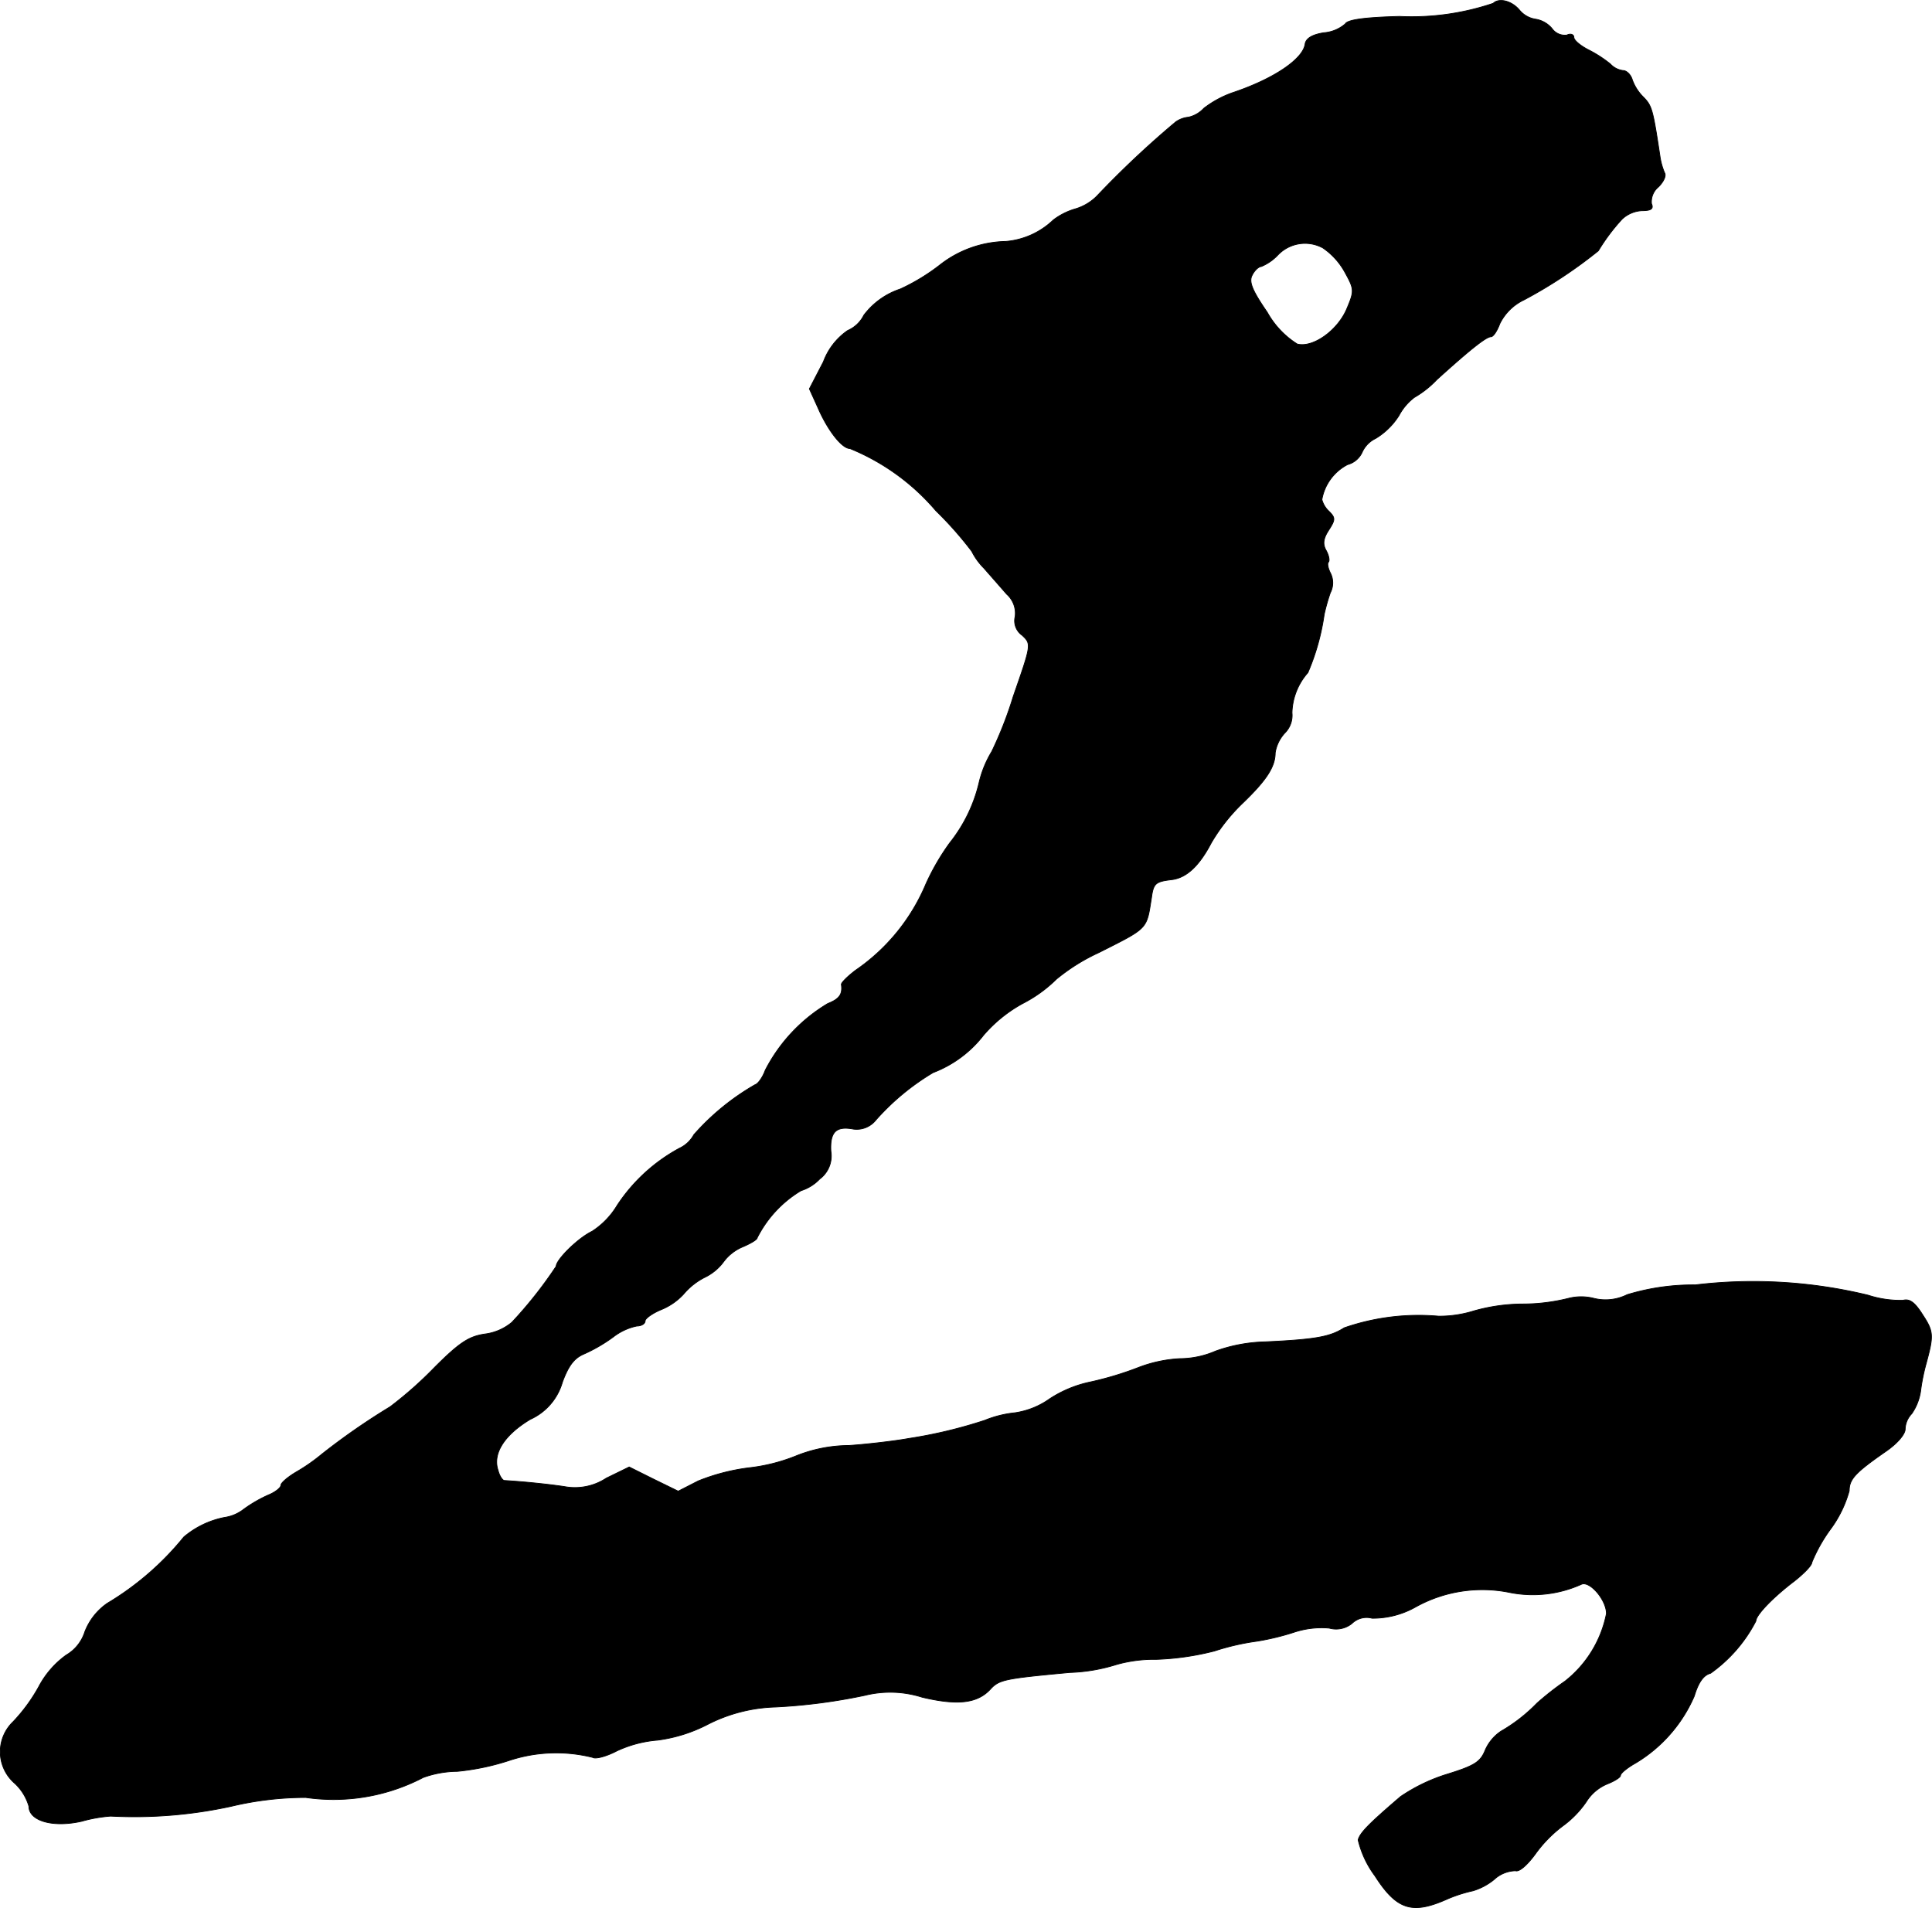
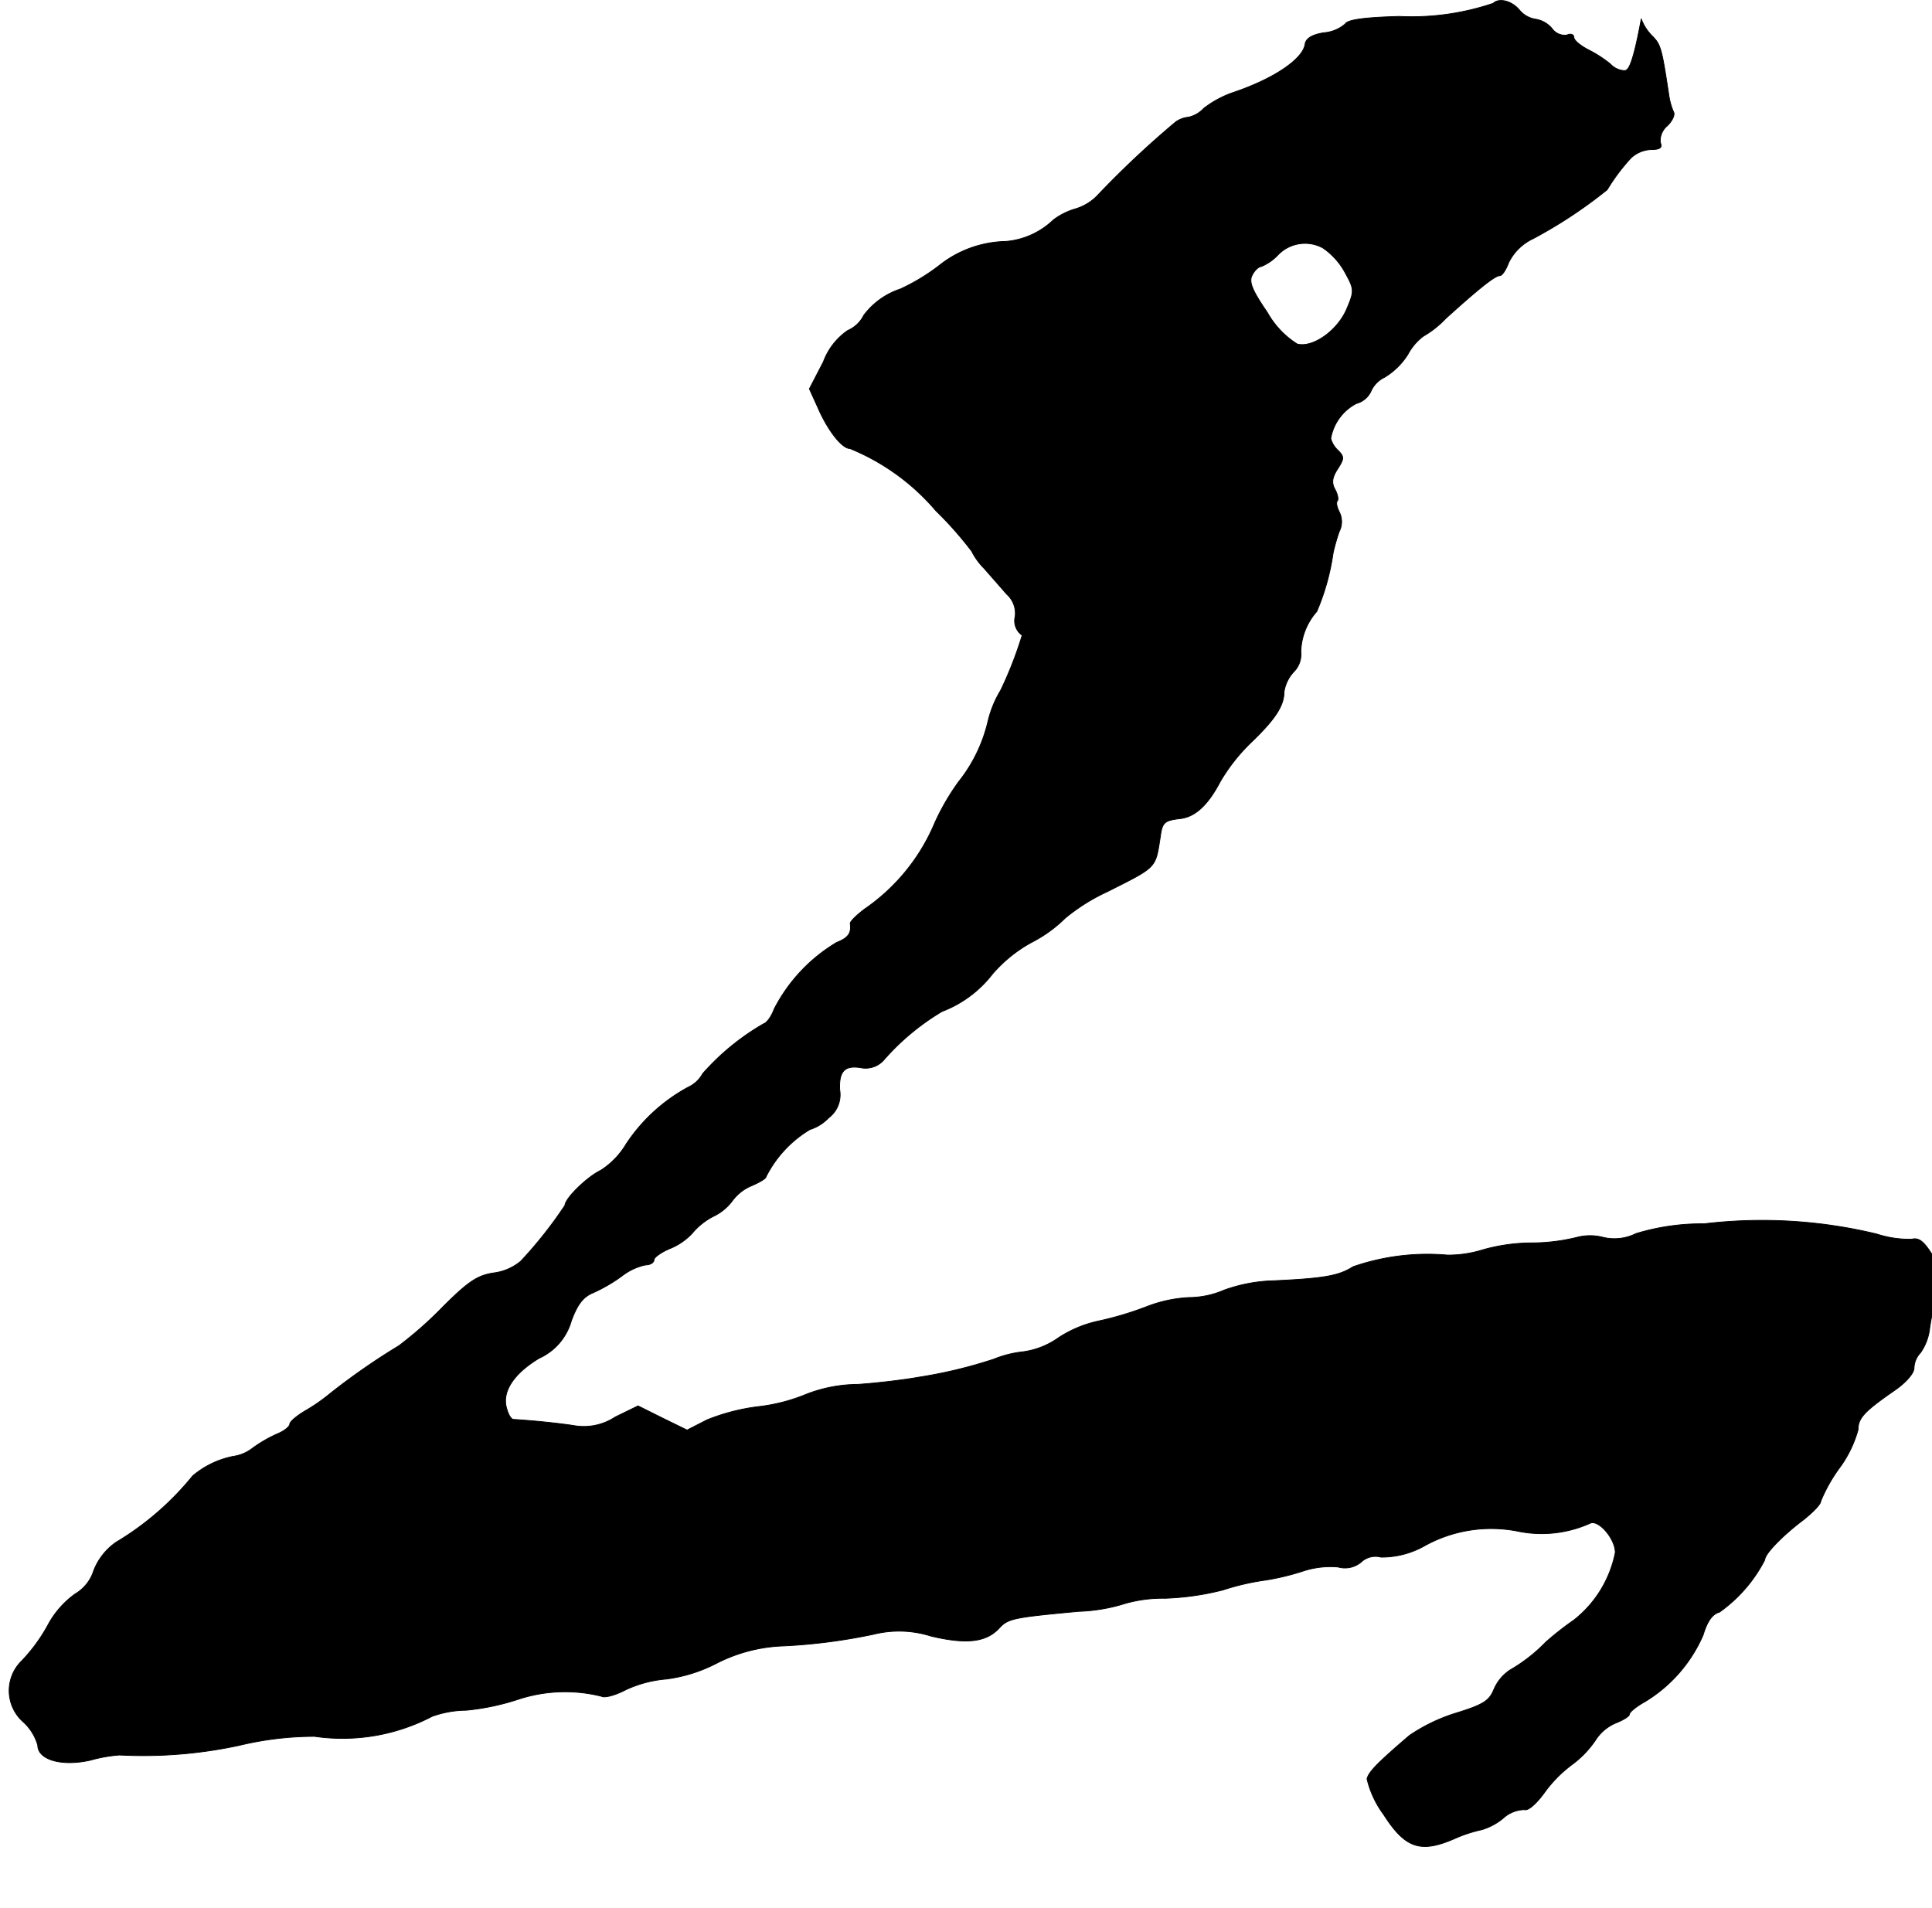
<svg xmlns="http://www.w3.org/2000/svg" version="1.1" width="8.844mm" height="8.735mm" viewBox="0 0 25.071 24.76">
  <defs>
    <style type="text/css">
      .a {
        stroke: #000;
        stroke-linecap: round;
        stroke-linejoin: round;
        stroke-width: 0.01px;
      }
    </style>
  </defs>
-   <path class="a" d="M19.377.042a3.307,3.307,0,0,1-1.217.17C17.711.224,17.487.254,17.457.309a.481.481,0,0,1-.279.115c-.151.024-.23.073-.242.145-.024.194-.4.448-.915.624a1.329,1.329,0,0,0-.4.212.384.384,0,0,1-.2.115.338.338,0,0,0-.164.061,12.266,12.266,0,0,0-1.024.963.658.658,0,0,1-.273.164.874.874,0,0,0-.291.145,1.013,1.013,0,0,1-.618.279,1.428,1.428,0,0,0-.836.291,2.628,2.628,0,0,1-.533.327.974.974,0,0,0-.472.339A.422.422,0,0,1,11,4.288a.85.85,0,0,0-.315.406l-.182.351.115.254c.127.291.309.521.412.521a2.906,2.906,0,0,1,1.114.806,4.757,4.757,0,0,1,.466.527.842.842,0,0,0,.157.218c.085.097.218.248.297.339a.331.331,0,0,1,.109.291.229.229,0,0,0,.091.242c.121.115.121.115-.115.793a5.042,5.042,0,0,1-.279.715,1.386,1.386,0,0,0-.164.4,1.982,1.982,0,0,1-.382.787,3.035,3.035,0,0,0-.309.533,2.558,2.558,0,0,1-.915,1.121c-.103.079-.182.157-.182.182.018.127-.024.188-.176.248a2.152,2.152,0,0,0-.812.866c-.03.085-.091.176-.133.188a3.144,3.144,0,0,0-.793.648.41.41,0,0,1-.188.176,2.246,2.246,0,0,0-.806.739,1.036,1.036,0,0,1-.327.339c-.188.091-.466.369-.466.454a5.528,5.528,0,0,1-.575.727.68.68,0,0,1-.345.151c-.212.03-.333.109-.66.436a5.03,5.03,0,0,1-.575.509,8.776,8.776,0,0,0-.89.618,2.382,2.382,0,0,1-.321.224c-.115.067-.206.145-.206.176s-.073.091-.164.127a1.781,1.781,0,0,0-.315.182.529.529,0,0,1-.254.109,1.161,1.161,0,0,0-.527.254,3.755,3.755,0,0,1-.993.86.801.801,0,0,0-.291.369.537.537,0,0,1-.242.303,1.189,1.189,0,0,0-.357.412,2.205,2.205,0,0,1-.333.454.54.54,0,0,0-.014.764q.018.019.038.036a.656.656,0,0,1,.182.297c0,.188.309.279.684.194a1.909,1.909,0,0,1,.376-.067,5.896,5.896,0,0,0,1.563-.127,4.187,4.187,0,0,1,.969-.115,2.509,2.509,0,0,0,1.526-.26,1.344,1.344,0,0,1,.442-.079,3.117,3.117,0,0,0,.666-.139,1.945,1.945,0,0,1,1.09-.042c.036.024.176-.012.315-.085a1.541,1.541,0,0,1,.527-.139,1.971,1.971,0,0,0,.654-.206,2.058,2.058,0,0,1,.878-.224,7.384,7.384,0,0,0,1.157-.151,1.369,1.369,0,0,1,.745.024c.46.109.715.079.884-.103.115-.127.188-.139,1.03-.218a2.259,2.259,0,0,0,.606-.103,1.783,1.783,0,0,1,.515-.067,3.503,3.503,0,0,0,.757-.109,3.153,3.153,0,0,1,.551-.127,3.205,3.205,0,0,0,.478-.115,1.14,1.14,0,0,1,.46-.055.327.327,0,0,0,.297-.061.272.272,0,0,1,.26-.067,1.132,1.132,0,0,0,.563-.145,1.781,1.781,0,0,1,1.23-.188,1.532,1.532,0,0,0,.927-.109c.109-.042.321.206.321.382a1.478,1.478,0,0,1-.539.878,3.802,3.802,0,0,0-.363.285,2.13,2.13,0,0,1-.466.363.569.569,0,0,0-.206.248c-.061.151-.139.2-.491.309a2.259,2.259,0,0,0-.606.291c-.424.363-.527.472-.551.563a1.276,1.276,0,0,0,.218.466c.279.436.478.503.921.309a1.815,1.815,0,0,1,.351-.115.797.797,0,0,0,.273-.145.422.422,0,0,1,.279-.115c.048.018.151-.073.254-.212a1.676,1.676,0,0,1,.369-.376,1.288,1.288,0,0,0,.297-.309.584.584,0,0,1,.273-.23c.091-.036.17-.085.17-.109,0-.03.091-.103.2-.164a1.884,1.884,0,0,0,.757-.866c.055-.182.121-.273.212-.297a1.894,1.894,0,0,0,.588-.678c0-.079.23-.315.503-.521.121-.097.224-.2.224-.242a2.049,2.049,0,0,1,.242-.43,1.517,1.517,0,0,0,.242-.497c0-.151.079-.236.472-.509.151-.103.254-.224.254-.291a.301.301,0,0,1,.085-.2.691.691,0,0,0,.115-.291,2.565,2.565,0,0,1,.073-.363c.097-.357.097-.412-.042-.624-.103-.164-.17-.218-.26-.194a1.361,1.361,0,0,1-.454-.067,6.332,6.332,0,0,0-2.241-.133,2.933,2.933,0,0,0-.884.127.626.626,0,0,1-.43.048.665.665,0,0,0-.333,0,2.46,2.46,0,0,1-.6.073,2.354,2.354,0,0,0-.63.091,1.499,1.499,0,0,1-.454.067,2.947,2.947,0,0,0-1.224.151c-.182.115-.357.151-1.024.182a2.045,2.045,0,0,0-.648.121,1.173,1.173,0,0,1-.46.097,1.757,1.757,0,0,0-.539.115,4.267,4.267,0,0,1-.624.188,1.533,1.533,0,0,0-.527.218,1.038,1.038,0,0,1-.454.182,1.409,1.409,0,0,0-.388.097,6.113,6.113,0,0,1-.987.236c-.164.03-.515.073-.775.091a1.866,1.866,0,0,0-.697.139,2.32,2.32,0,0,1-.606.151,2.637,2.637,0,0,0-.654.17l-.26.133-.321-.157-.315-.157-.297.145a.74.74,0,0,1-.545.109c-.206-.03-.491-.061-.781-.079-.024-.006-.061-.061-.079-.133-.073-.218.085-.46.418-.66a.758.758,0,0,0,.418-.485c.079-.212.151-.309.279-.363a2.055,2.055,0,0,0,.376-.218.756.756,0,0,1,.309-.145c.061,0,.109-.03.109-.067,0-.03.091-.097.206-.145a.81.81,0,0,0,.291-.2.875.875,0,0,1,.273-.218.664.664,0,0,0,.254-.212.595.595,0,0,1,.248-.188c.097-.042.182-.091.182-.115a1.501,1.501,0,0,1,.569-.612.568.568,0,0,0,.242-.151.374.374,0,0,0,.145-.363c-.012-.248.067-.327.291-.285a.317.317,0,0,0,.291-.115,3.123,3.123,0,0,1,.745-.618,1.504,1.504,0,0,0,.654-.485,1.824,1.824,0,0,1,.509-.412,1.763,1.763,0,0,0,.436-.315,2.509,2.509,0,0,1,.551-.345c.648-.327.618-.297.684-.715.024-.182.055-.206.248-.23.2-.018.369-.176.527-.478a2.379,2.379,0,0,1,.406-.515c.309-.297.424-.472.424-.654a.492.492,0,0,1,.127-.26.322.322,0,0,0,.091-.26.819.819,0,0,1,.206-.521,2.974,2.974,0,0,0,.212-.757,2.553,2.553,0,0,1,.079-.279.281.281,0,0,0,0-.26c-.03-.061-.042-.121-.024-.139s.006-.085-.03-.151c-.048-.085-.036-.157.036-.267.085-.133.085-.157,0-.242a.32.32,0,0,1-.091-.151.635.635,0,0,1,.333-.454.291.291,0,0,0,.188-.157.362.362,0,0,1,.176-.182.924.924,0,0,0,.303-.297.717.717,0,0,1,.2-.236,1.279,1.279,0,0,0,.291-.23c.442-.4.642-.557.703-.557.03,0,.079-.073.115-.17a.67.67,0,0,1,.315-.309,6.087,6.087,0,0,0,.963-.636,2.551,2.551,0,0,1,.309-.412.406.406,0,0,1,.26-.109c.115,0,.151-.024.121-.091a.251.251,0,0,1,.091-.218c.067-.067.103-.145.079-.182a.874.874,0,0,1-.061-.224c-.091-.6-.103-.648-.218-.763a.607.607,0,0,1-.139-.218C21.164.969,21.109.914,21.061.914a.269.269,0,0,1-.164-.085A1.586,1.586,0,0,0,20.618.648c-.109-.055-.194-.127-.194-.164s-.042-.055-.091-.03A.204.204,0,0,1,20.14.369a.351.351,0,0,0-.212-.121.336.336,0,0,1-.212-.121C19.613.006,19.449-.03,19.377.042ZM17.166,3.216a.916.916,0,0,1,.279.303c.127.23.133.248.036.478-.115.285-.442.521-.648.466A1.147,1.147,0,0,1,16.445,4.052c-.2-.291-.242-.4-.194-.485.03-.061.085-.109.115-.109a.626.626,0,0,0,.218-.151A.486.486,0,0,1,17.166,3.216Z" />
+   <path class="a" d="M19.377.042a3.307,3.307,0,0,1-1.217.17C17.711.224,17.487.254,17.457.309a.481.481,0,0,1-.279.115c-.151.024-.23.073-.242.145-.024.194-.4.448-.915.624a1.329,1.329,0,0,0-.4.212.384.384,0,0,1-.2.115.338.338,0,0,0-.164.061,12.266,12.266,0,0,0-1.024.963.658.658,0,0,1-.273.164.874.874,0,0,0-.291.145,1.013,1.013,0,0,1-.618.279,1.428,1.428,0,0,0-.836.291,2.628,2.628,0,0,1-.533.327.974.974,0,0,0-.472.339A.422.422,0,0,1,11,4.288a.85.85,0,0,0-.315.406l-.182.351.115.254c.127.291.309.521.412.521a2.906,2.906,0,0,1,1.114.806,4.757,4.757,0,0,1,.466.527.842.842,0,0,0,.157.218c.085.097.218.248.297.339a.331.331,0,0,1,.109.291.229.229,0,0,0,.091.242a5.042,5.042,0,0,1-.279.715,1.386,1.386,0,0,0-.164.4,1.982,1.982,0,0,1-.382.787,3.035,3.035,0,0,0-.309.533,2.558,2.558,0,0,1-.915,1.121c-.103.079-.182.157-.182.182.018.127-.024.188-.176.248a2.152,2.152,0,0,0-.812.866c-.03.085-.091.176-.133.188a3.144,3.144,0,0,0-.793.648.41.41,0,0,1-.188.176,2.246,2.246,0,0,0-.806.739,1.036,1.036,0,0,1-.327.339c-.188.091-.466.369-.466.454a5.528,5.528,0,0,1-.575.727.68.68,0,0,1-.345.151c-.212.03-.333.109-.66.436a5.03,5.03,0,0,1-.575.509,8.776,8.776,0,0,0-.89.618,2.382,2.382,0,0,1-.321.224c-.115.067-.206.145-.206.176s-.073.091-.164.127a1.781,1.781,0,0,0-.315.182.529.529,0,0,1-.254.109,1.161,1.161,0,0,0-.527.254,3.755,3.755,0,0,1-.993.86.801.801,0,0,0-.291.369.537.537,0,0,1-.242.303,1.189,1.189,0,0,0-.357.412,2.205,2.205,0,0,1-.333.454.54.54,0,0,0-.014.764q.018.019.038.036a.656.656,0,0,1,.182.297c0,.188.309.279.684.194a1.909,1.909,0,0,1,.376-.067,5.896,5.896,0,0,0,1.563-.127,4.187,4.187,0,0,1,.969-.115,2.509,2.509,0,0,0,1.526-.26,1.344,1.344,0,0,1,.442-.079,3.117,3.117,0,0,0,.666-.139,1.945,1.945,0,0,1,1.09-.042c.036.024.176-.012.315-.085a1.541,1.541,0,0,1,.527-.139,1.971,1.971,0,0,0,.654-.206,2.058,2.058,0,0,1,.878-.224,7.384,7.384,0,0,0,1.157-.151,1.369,1.369,0,0,1,.745.024c.46.109.715.079.884-.103.115-.127.188-.139,1.03-.218a2.259,2.259,0,0,0,.606-.103,1.783,1.783,0,0,1,.515-.067,3.503,3.503,0,0,0,.757-.109,3.153,3.153,0,0,1,.551-.127,3.205,3.205,0,0,0,.478-.115,1.14,1.14,0,0,1,.46-.055.327.327,0,0,0,.297-.061.272.272,0,0,1,.26-.067,1.132,1.132,0,0,0,.563-.145,1.781,1.781,0,0,1,1.23-.188,1.532,1.532,0,0,0,.927-.109c.109-.042.321.206.321.382a1.478,1.478,0,0,1-.539.878,3.802,3.802,0,0,0-.363.285,2.13,2.13,0,0,1-.466.363.569.569,0,0,0-.206.248c-.061.151-.139.2-.491.309a2.259,2.259,0,0,0-.606.291c-.424.363-.527.472-.551.563a1.276,1.276,0,0,0,.218.466c.279.436.478.503.921.309a1.815,1.815,0,0,1,.351-.115.797.797,0,0,0,.273-.145.422.422,0,0,1,.279-.115c.048.018.151-.073.254-.212a1.676,1.676,0,0,1,.369-.376,1.288,1.288,0,0,0,.297-.309.584.584,0,0,1,.273-.23c.091-.036.17-.085.17-.109,0-.03.091-.103.2-.164a1.884,1.884,0,0,0,.757-.866c.055-.182.121-.273.212-.297a1.894,1.894,0,0,0,.588-.678c0-.079.23-.315.503-.521.121-.097.224-.2.224-.242a2.049,2.049,0,0,1,.242-.43,1.517,1.517,0,0,0,.242-.497c0-.151.079-.236.472-.509.151-.103.254-.224.254-.291a.301.301,0,0,1,.085-.2.691.691,0,0,0,.115-.291,2.565,2.565,0,0,1,.073-.363c.097-.357.097-.412-.042-.624-.103-.164-.17-.218-.26-.194a1.361,1.361,0,0,1-.454-.067,6.332,6.332,0,0,0-2.241-.133,2.933,2.933,0,0,0-.884.127.626.626,0,0,1-.43.048.665.665,0,0,0-.333,0,2.46,2.46,0,0,1-.6.073,2.354,2.354,0,0,0-.63.091,1.499,1.499,0,0,1-.454.067,2.947,2.947,0,0,0-1.224.151c-.182.115-.357.151-1.024.182a2.045,2.045,0,0,0-.648.121,1.173,1.173,0,0,1-.46.097,1.757,1.757,0,0,0-.539.115,4.267,4.267,0,0,1-.624.188,1.533,1.533,0,0,0-.527.218,1.038,1.038,0,0,1-.454.182,1.409,1.409,0,0,0-.388.097,6.113,6.113,0,0,1-.987.236c-.164.03-.515.073-.775.091a1.866,1.866,0,0,0-.697.139,2.32,2.32,0,0,1-.606.151,2.637,2.637,0,0,0-.654.17l-.26.133-.321-.157-.315-.157-.297.145a.74.74,0,0,1-.545.109c-.206-.03-.491-.061-.781-.079-.024-.006-.061-.061-.079-.133-.073-.218.085-.46.418-.66a.758.758,0,0,0,.418-.485c.079-.212.151-.309.279-.363a2.055,2.055,0,0,0,.376-.218.756.756,0,0,1,.309-.145c.061,0,.109-.03.109-.067,0-.03.091-.097.206-.145a.81.81,0,0,0,.291-.2.875.875,0,0,1,.273-.218.664.664,0,0,0,.254-.212.595.595,0,0,1,.248-.188c.097-.042.182-.091.182-.115a1.501,1.501,0,0,1,.569-.612.568.568,0,0,0,.242-.151.374.374,0,0,0,.145-.363c-.012-.248.067-.327.291-.285a.317.317,0,0,0,.291-.115,3.123,3.123,0,0,1,.745-.618,1.504,1.504,0,0,0,.654-.485,1.824,1.824,0,0,1,.509-.412,1.763,1.763,0,0,0,.436-.315,2.509,2.509,0,0,1,.551-.345c.648-.327.618-.297.684-.715.024-.182.055-.206.248-.23.2-.018.369-.176.527-.478a2.379,2.379,0,0,1,.406-.515c.309-.297.424-.472.424-.654a.492.492,0,0,1,.127-.26.322.322,0,0,0,.091-.26.819.819,0,0,1,.206-.521,2.974,2.974,0,0,0,.212-.757,2.553,2.553,0,0,1,.079-.279.281.281,0,0,0,0-.26c-.03-.061-.042-.121-.024-.139s.006-.085-.03-.151c-.048-.085-.036-.157.036-.267.085-.133.085-.157,0-.242a.32.32,0,0,1-.091-.151.635.635,0,0,1,.333-.454.291.291,0,0,0,.188-.157.362.362,0,0,1,.176-.182.924.924,0,0,0,.303-.297.717.717,0,0,1,.2-.236,1.279,1.279,0,0,0,.291-.23c.442-.4.642-.557.703-.557.03,0,.079-.073.115-.17a.67.67,0,0,1,.315-.309,6.087,6.087,0,0,0,.963-.636,2.551,2.551,0,0,1,.309-.412.406.406,0,0,1,.26-.109c.115,0,.151-.024.121-.091a.251.251,0,0,1,.091-.218c.067-.067.103-.145.079-.182a.874.874,0,0,1-.061-.224c-.091-.6-.103-.648-.218-.763a.607.607,0,0,1-.139-.218C21.164.969,21.109.914,21.061.914a.269.269,0,0,1-.164-.085A1.586,1.586,0,0,0,20.618.648c-.109-.055-.194-.127-.194-.164s-.042-.055-.091-.03A.204.204,0,0,1,20.14.369a.351.351,0,0,0-.212-.121.336.336,0,0,1-.212-.121C19.613.006,19.449-.03,19.377.042ZM17.166,3.216a.916.916,0,0,1,.279.303c.127.23.133.248.036.478-.115.285-.442.521-.648.466A1.147,1.147,0,0,1,16.445,4.052c-.2-.291-.242-.4-.194-.485.03-.061.085-.109.115-.109a.626.626,0,0,0,.218-.151A.486.486,0,0,1,17.166,3.216Z" />
</svg>